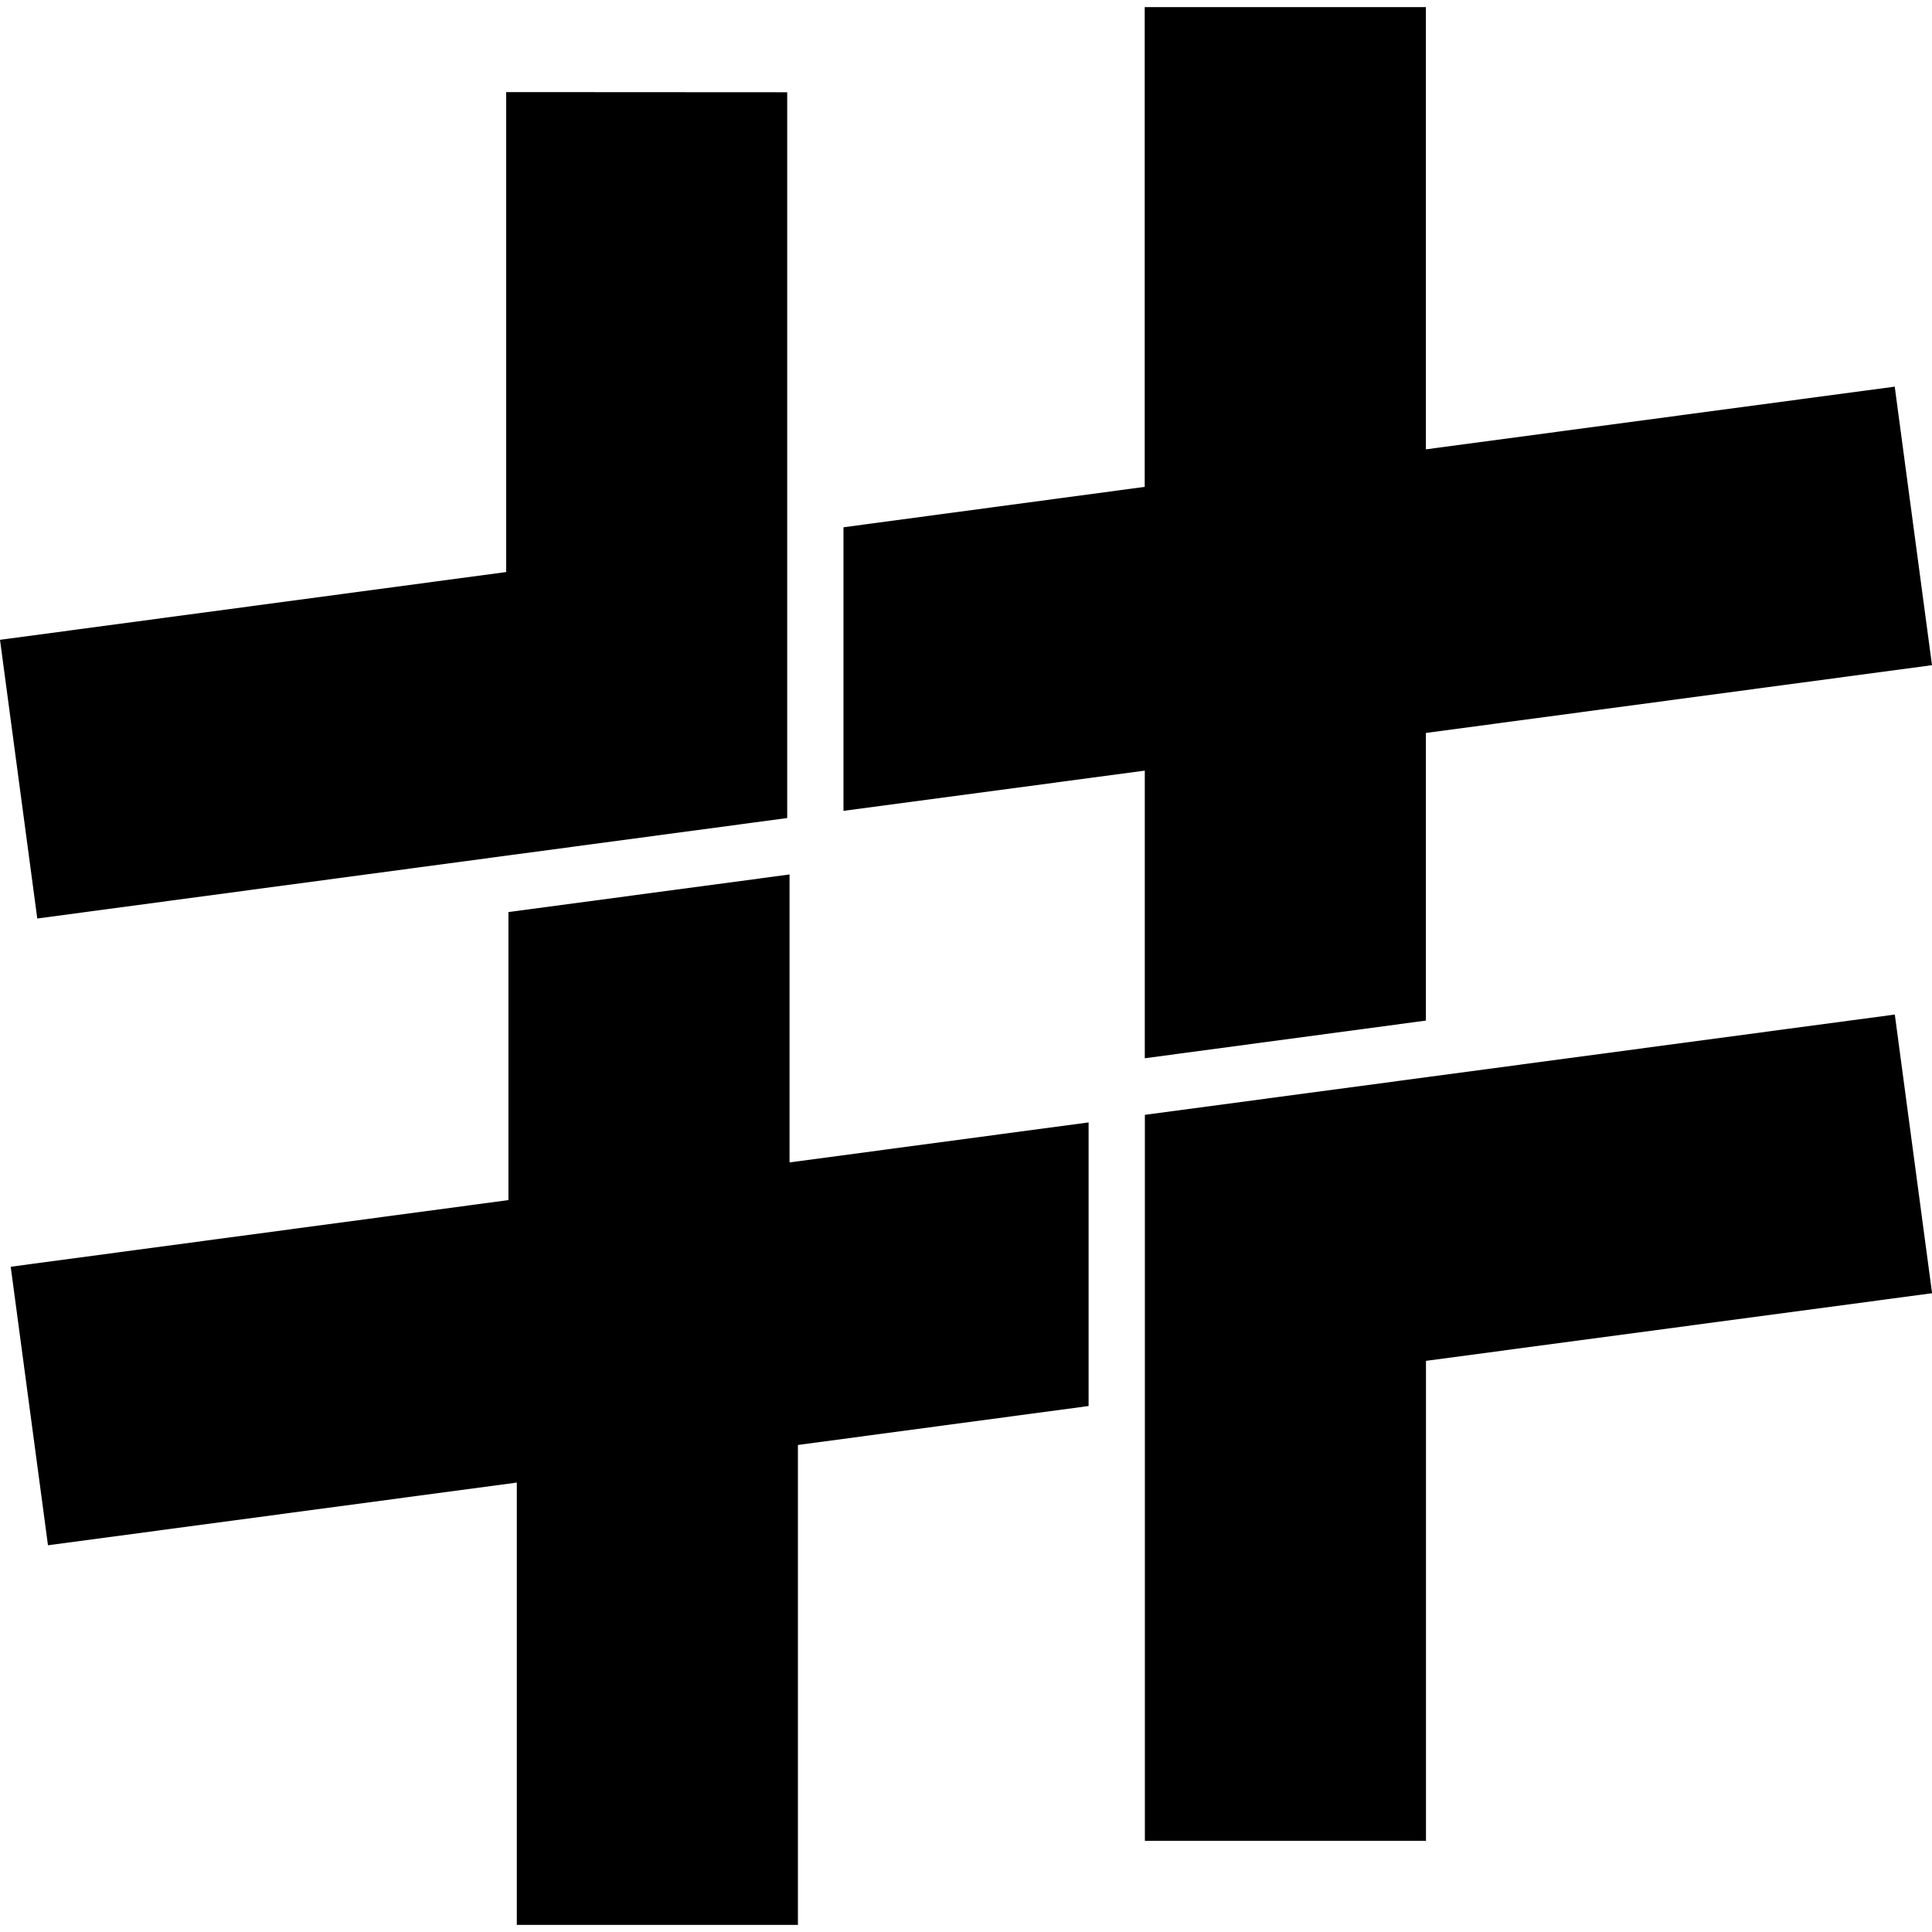
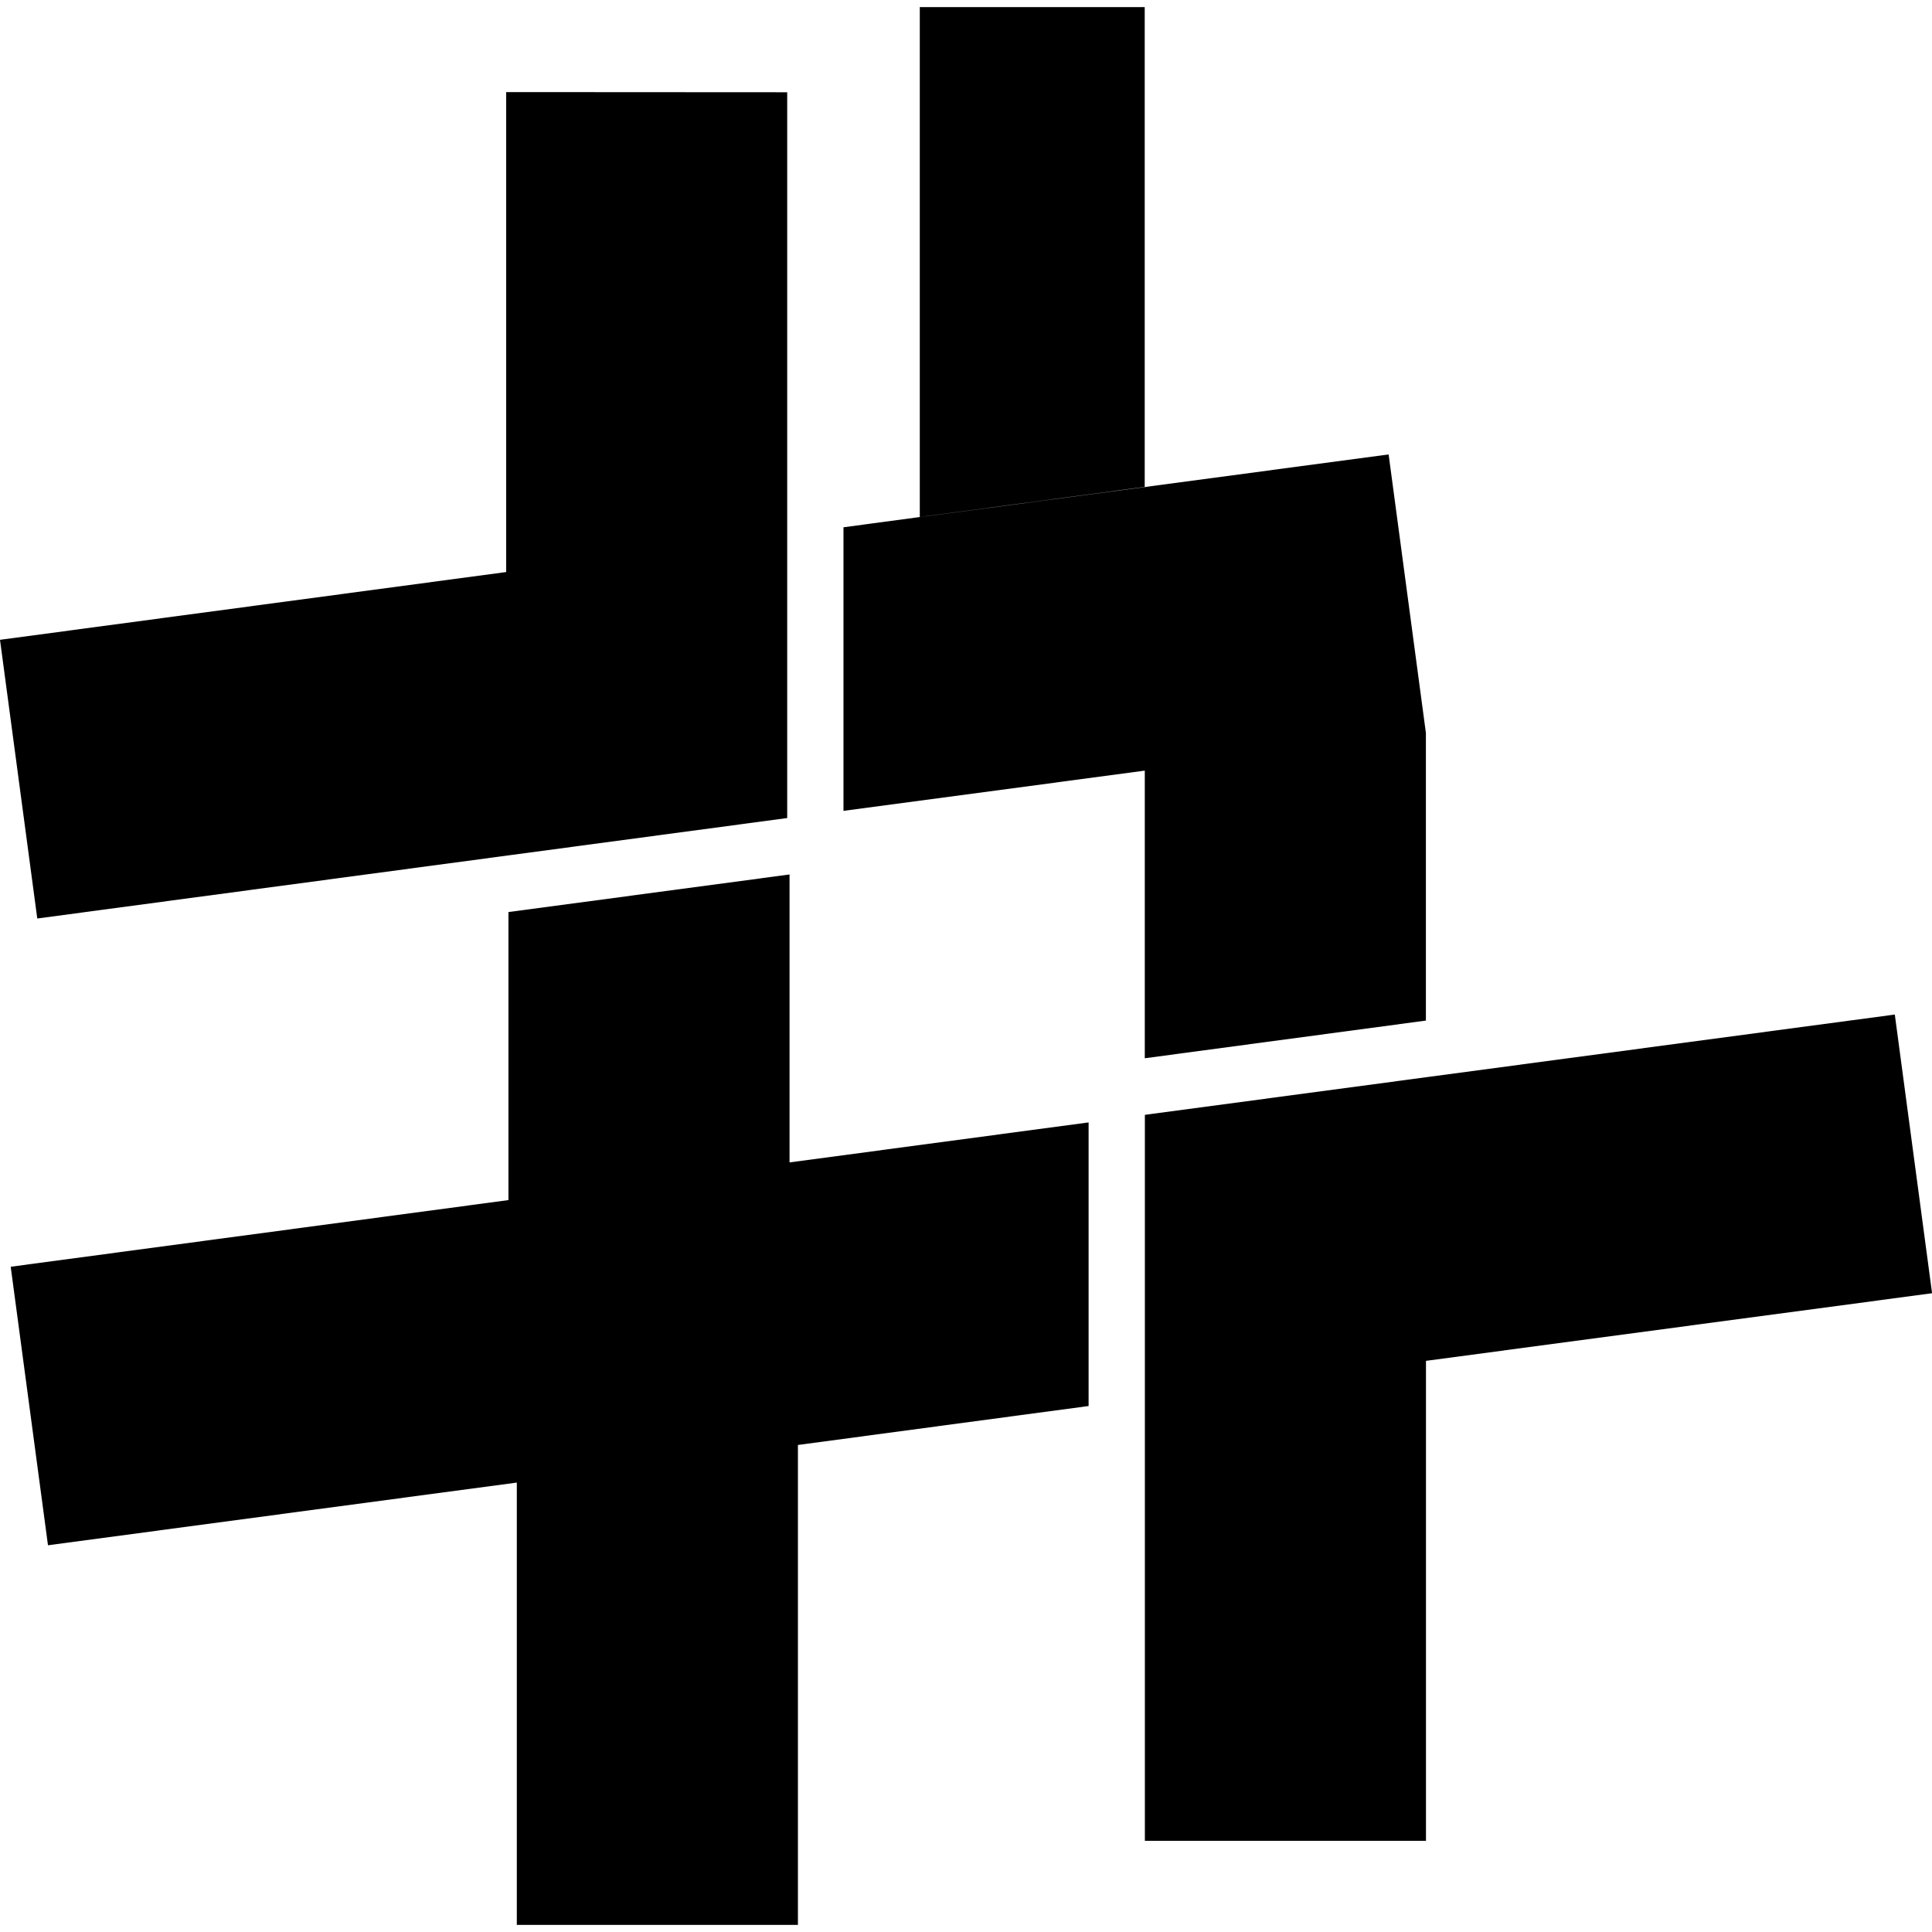
<svg xmlns="http://www.w3.org/2000/svg" width="800" height="800" viewBox="0 0 24 24">
-   <path fill="currentColor" d="M14.22.088v5.96l-3.742.502v3.523l3.743-.5v3.573l3.492-.468V9.105L24 8.263l-.463-3.46l-5.824.779V.088zM6.288 1.144v5.962L0 7.948l.463 3.462l5.852-.784l3.464-.464V1.146zm3.52 9.719l-3.492.467v3.578l-6.183.828l.463 3.46l5.824-.779v5.495h3.492V17.95l3.611-.484v-3.523l-3.715.497zm13.73 1.74l-5.824.779l-3.492.467v9.018h3.492v-5.962l6.287-.84Z" />
+   <path fill="currentColor" d="M14.22.088v5.96l-3.742.502v3.523l3.743-.5v3.573l3.492-.468V9.105l-.463-3.46l-5.824.779V.088zM6.288 1.144v5.962L0 7.948l.463 3.462l5.852-.784l3.464-.464V1.146zm3.52 9.719l-3.492.467v3.578l-6.183.828l.463 3.46l5.824-.779v5.495h3.492V17.95l3.611-.484v-3.523l-3.715.497zm13.73 1.74l-5.824.779l-3.492.467v9.018h3.492v-5.962l6.287-.84Z" />
</svg>